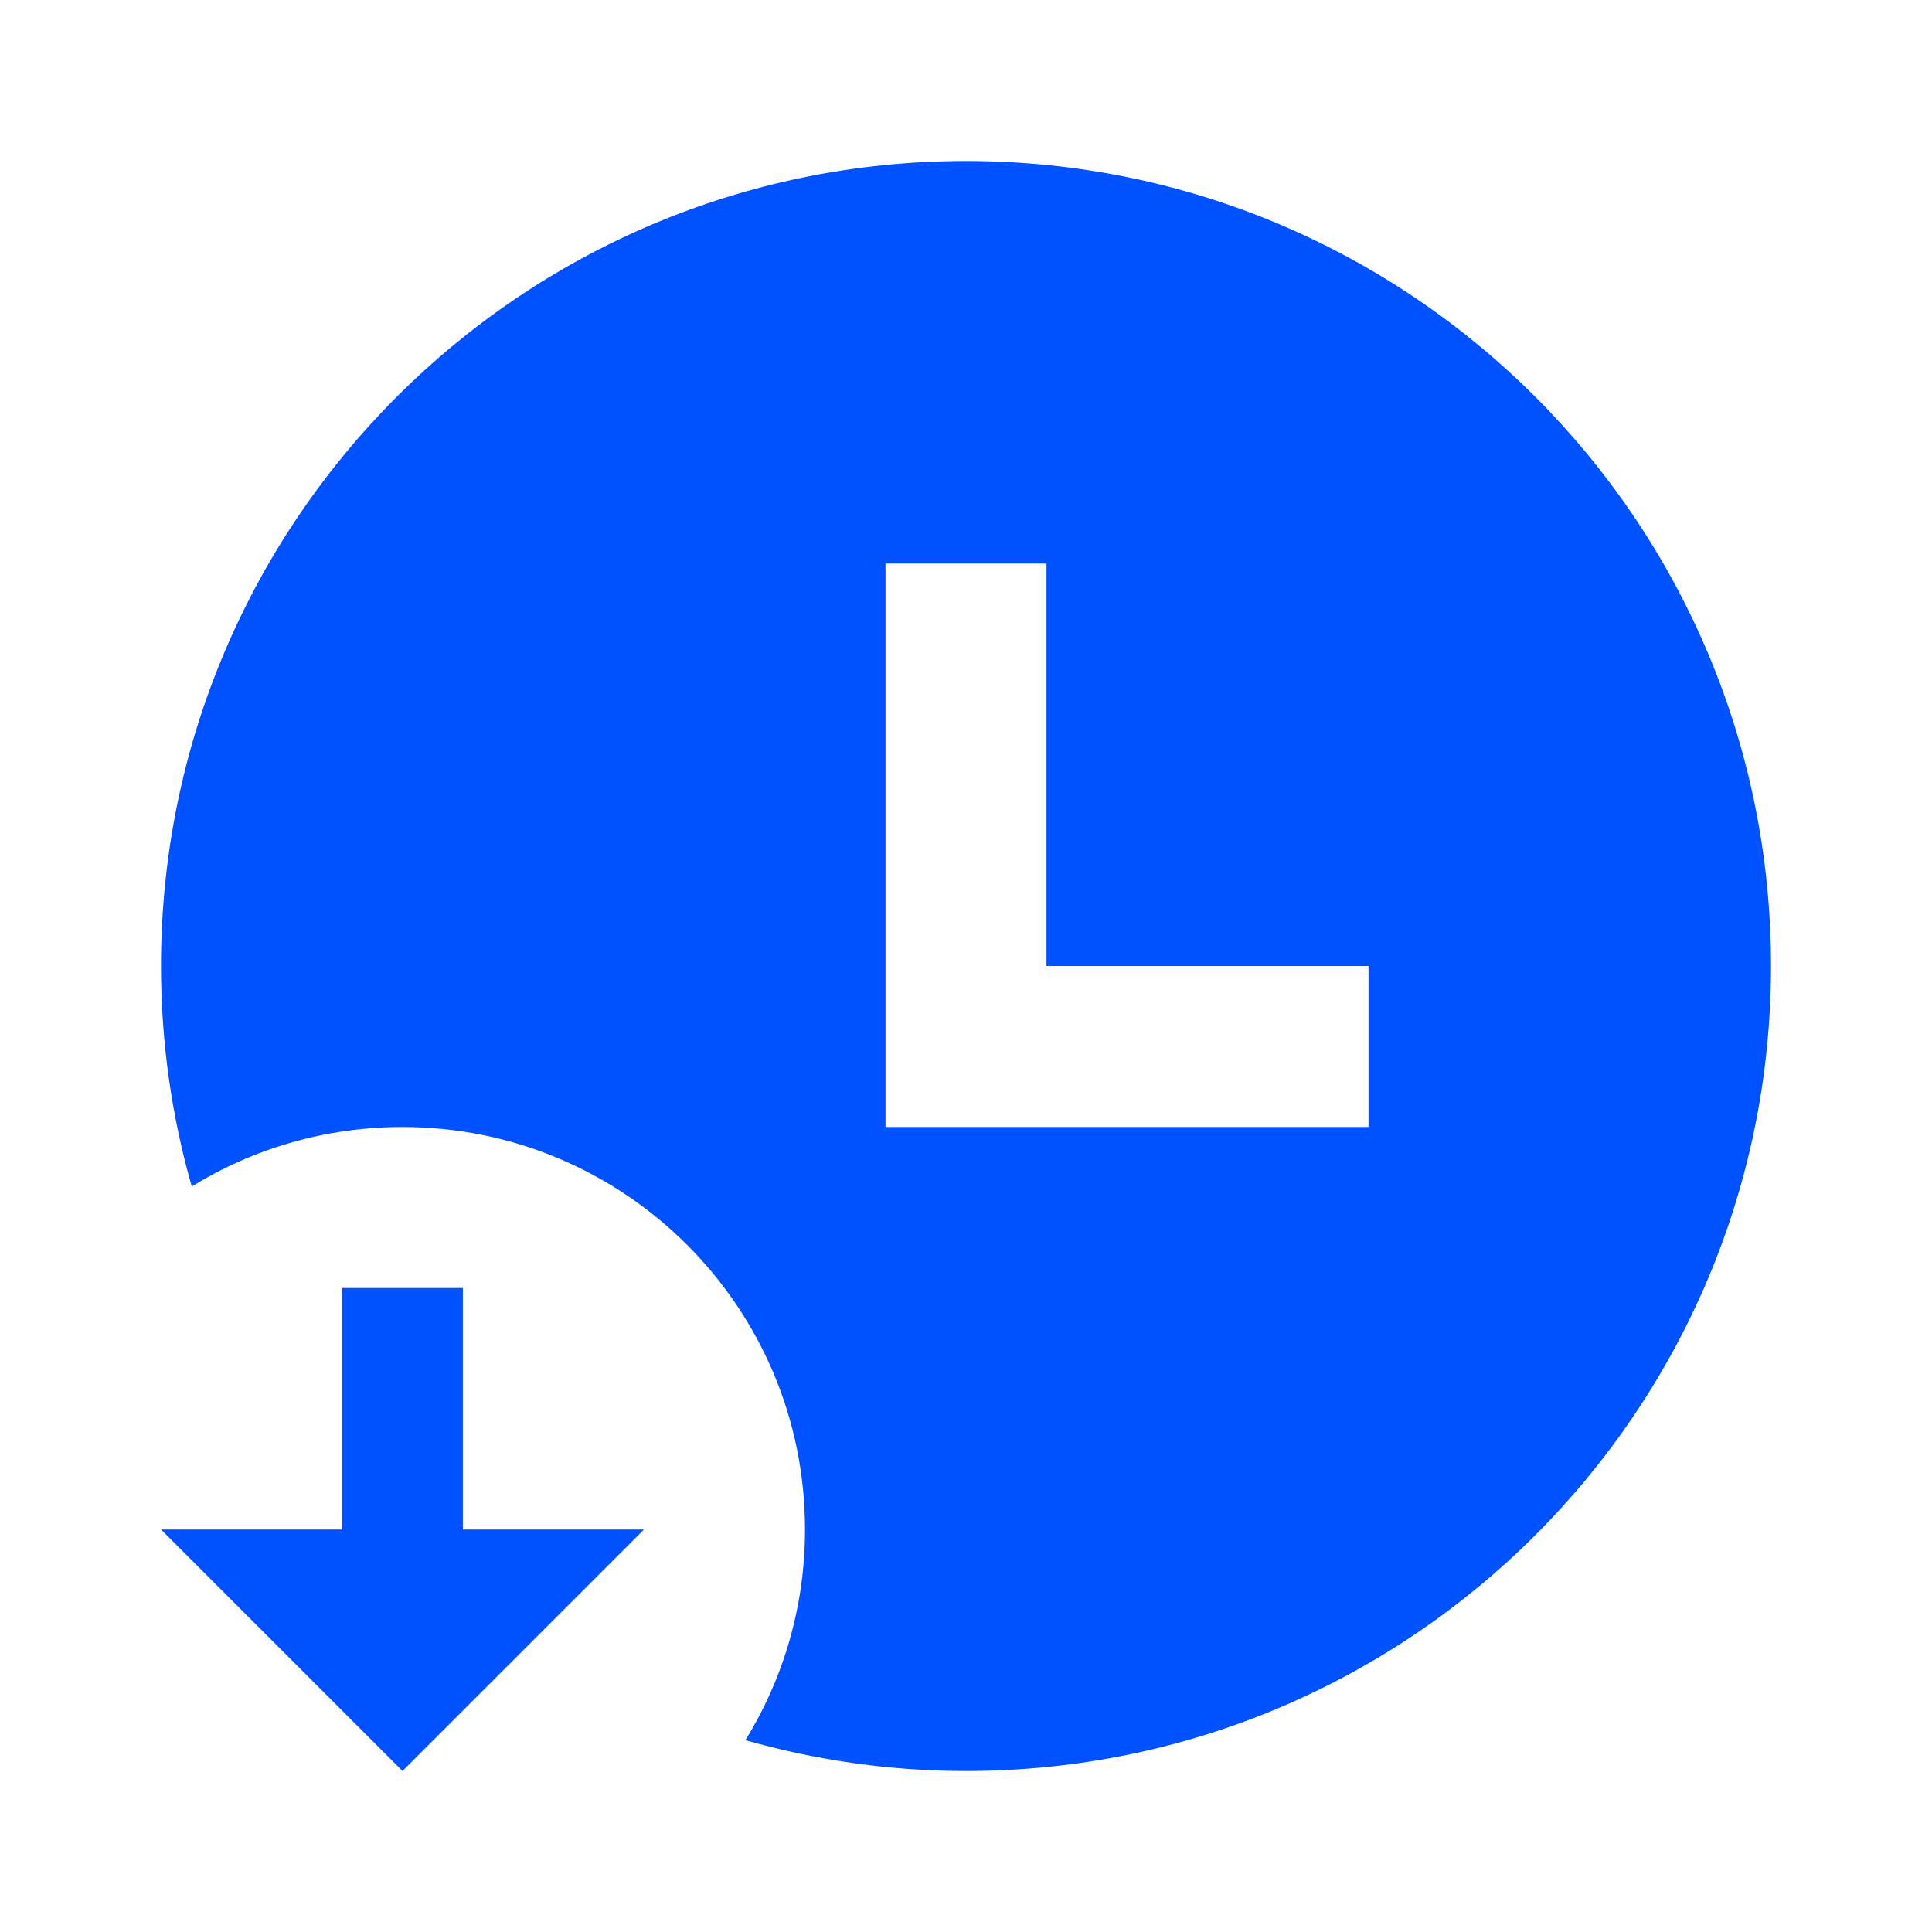
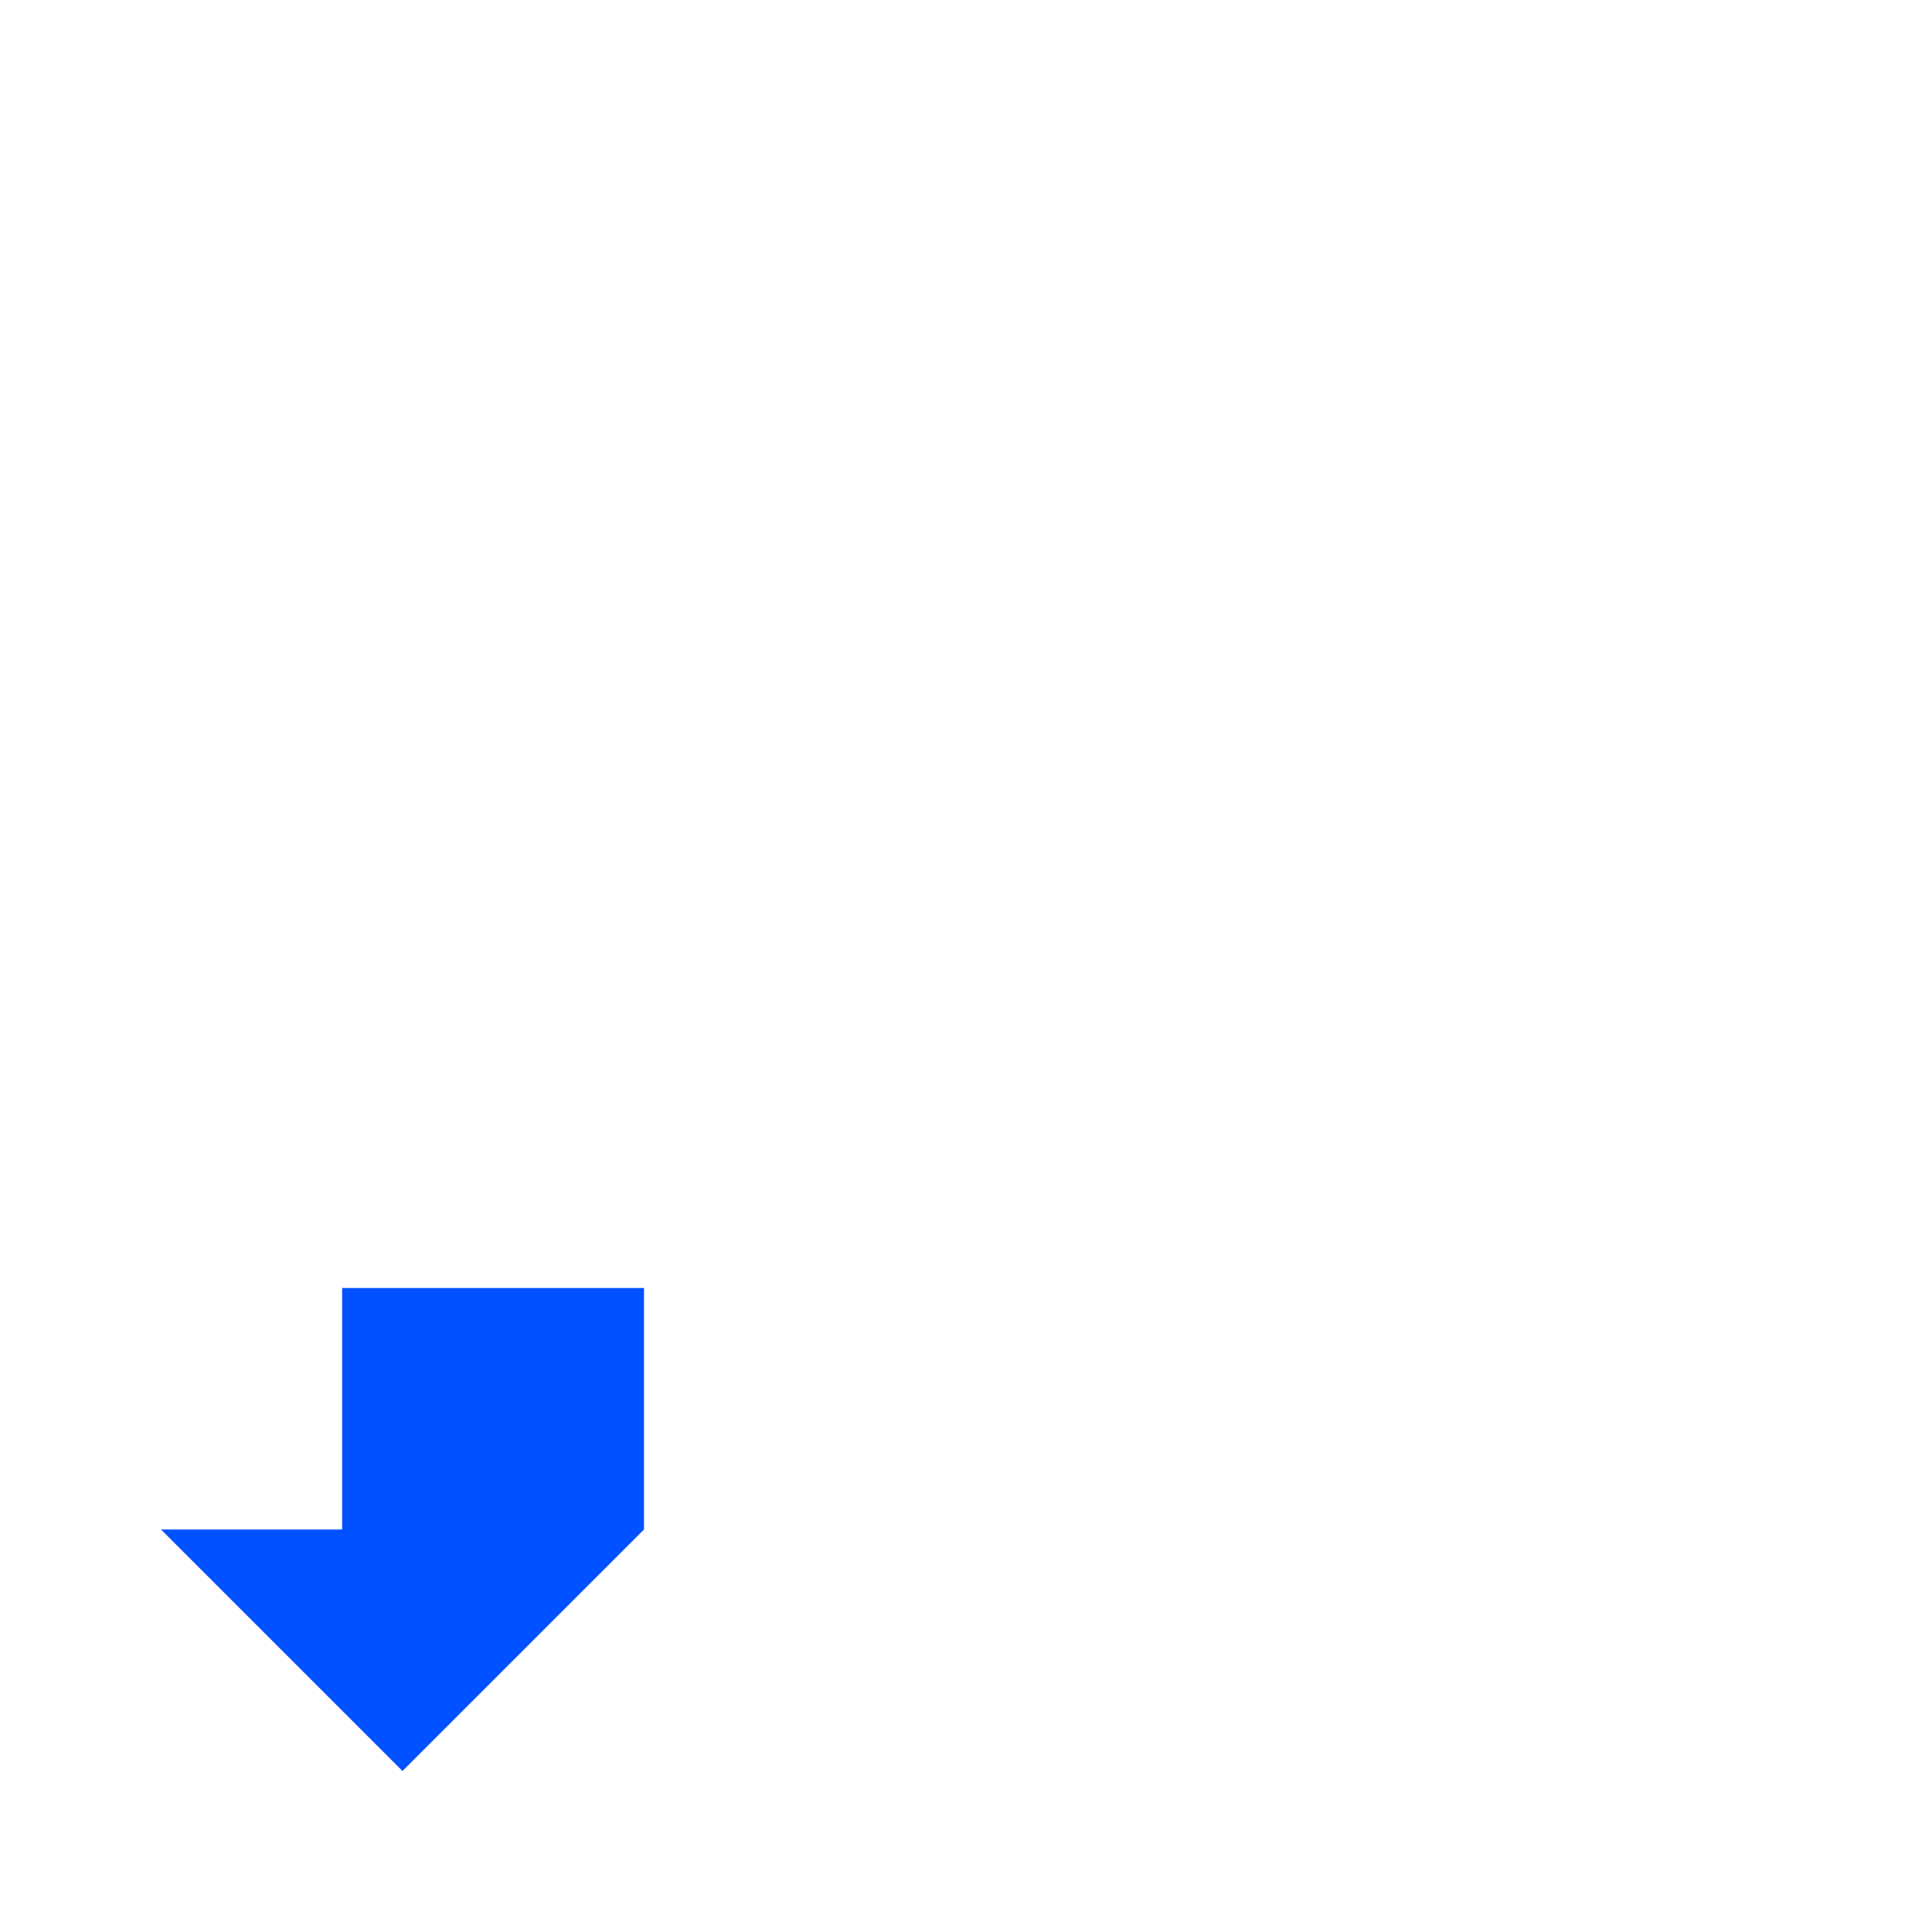
<svg xmlns="http://www.w3.org/2000/svg" width="24" height="24" viewBox="0 0 24 24" fill="none">
-   <path d="M12 2C17.523 2 22 6.477 22 12C22 17.523 17.523 22 12 22C11.05 22 10.131 21.865 9.26 21.617C9.729 20.856 10 19.96 10 19C10 16.239 7.761 14 5 14C4.04 14 3.143 14.27 2.382 14.739C2.134 13.869 2 12.95 2 12C2 6.477 6.477 2 12 2ZM11 14H17V12H13V7H11V14Z" fill="#0051FF" />
-   <path d="M8 19H5.75V16H4.25V19H2L5 22L8 19Z" fill="#0051FF" />
+   <path d="M8 19V16H4.25V19H2L5 22L8 19Z" fill="#0051FF" />
</svg>